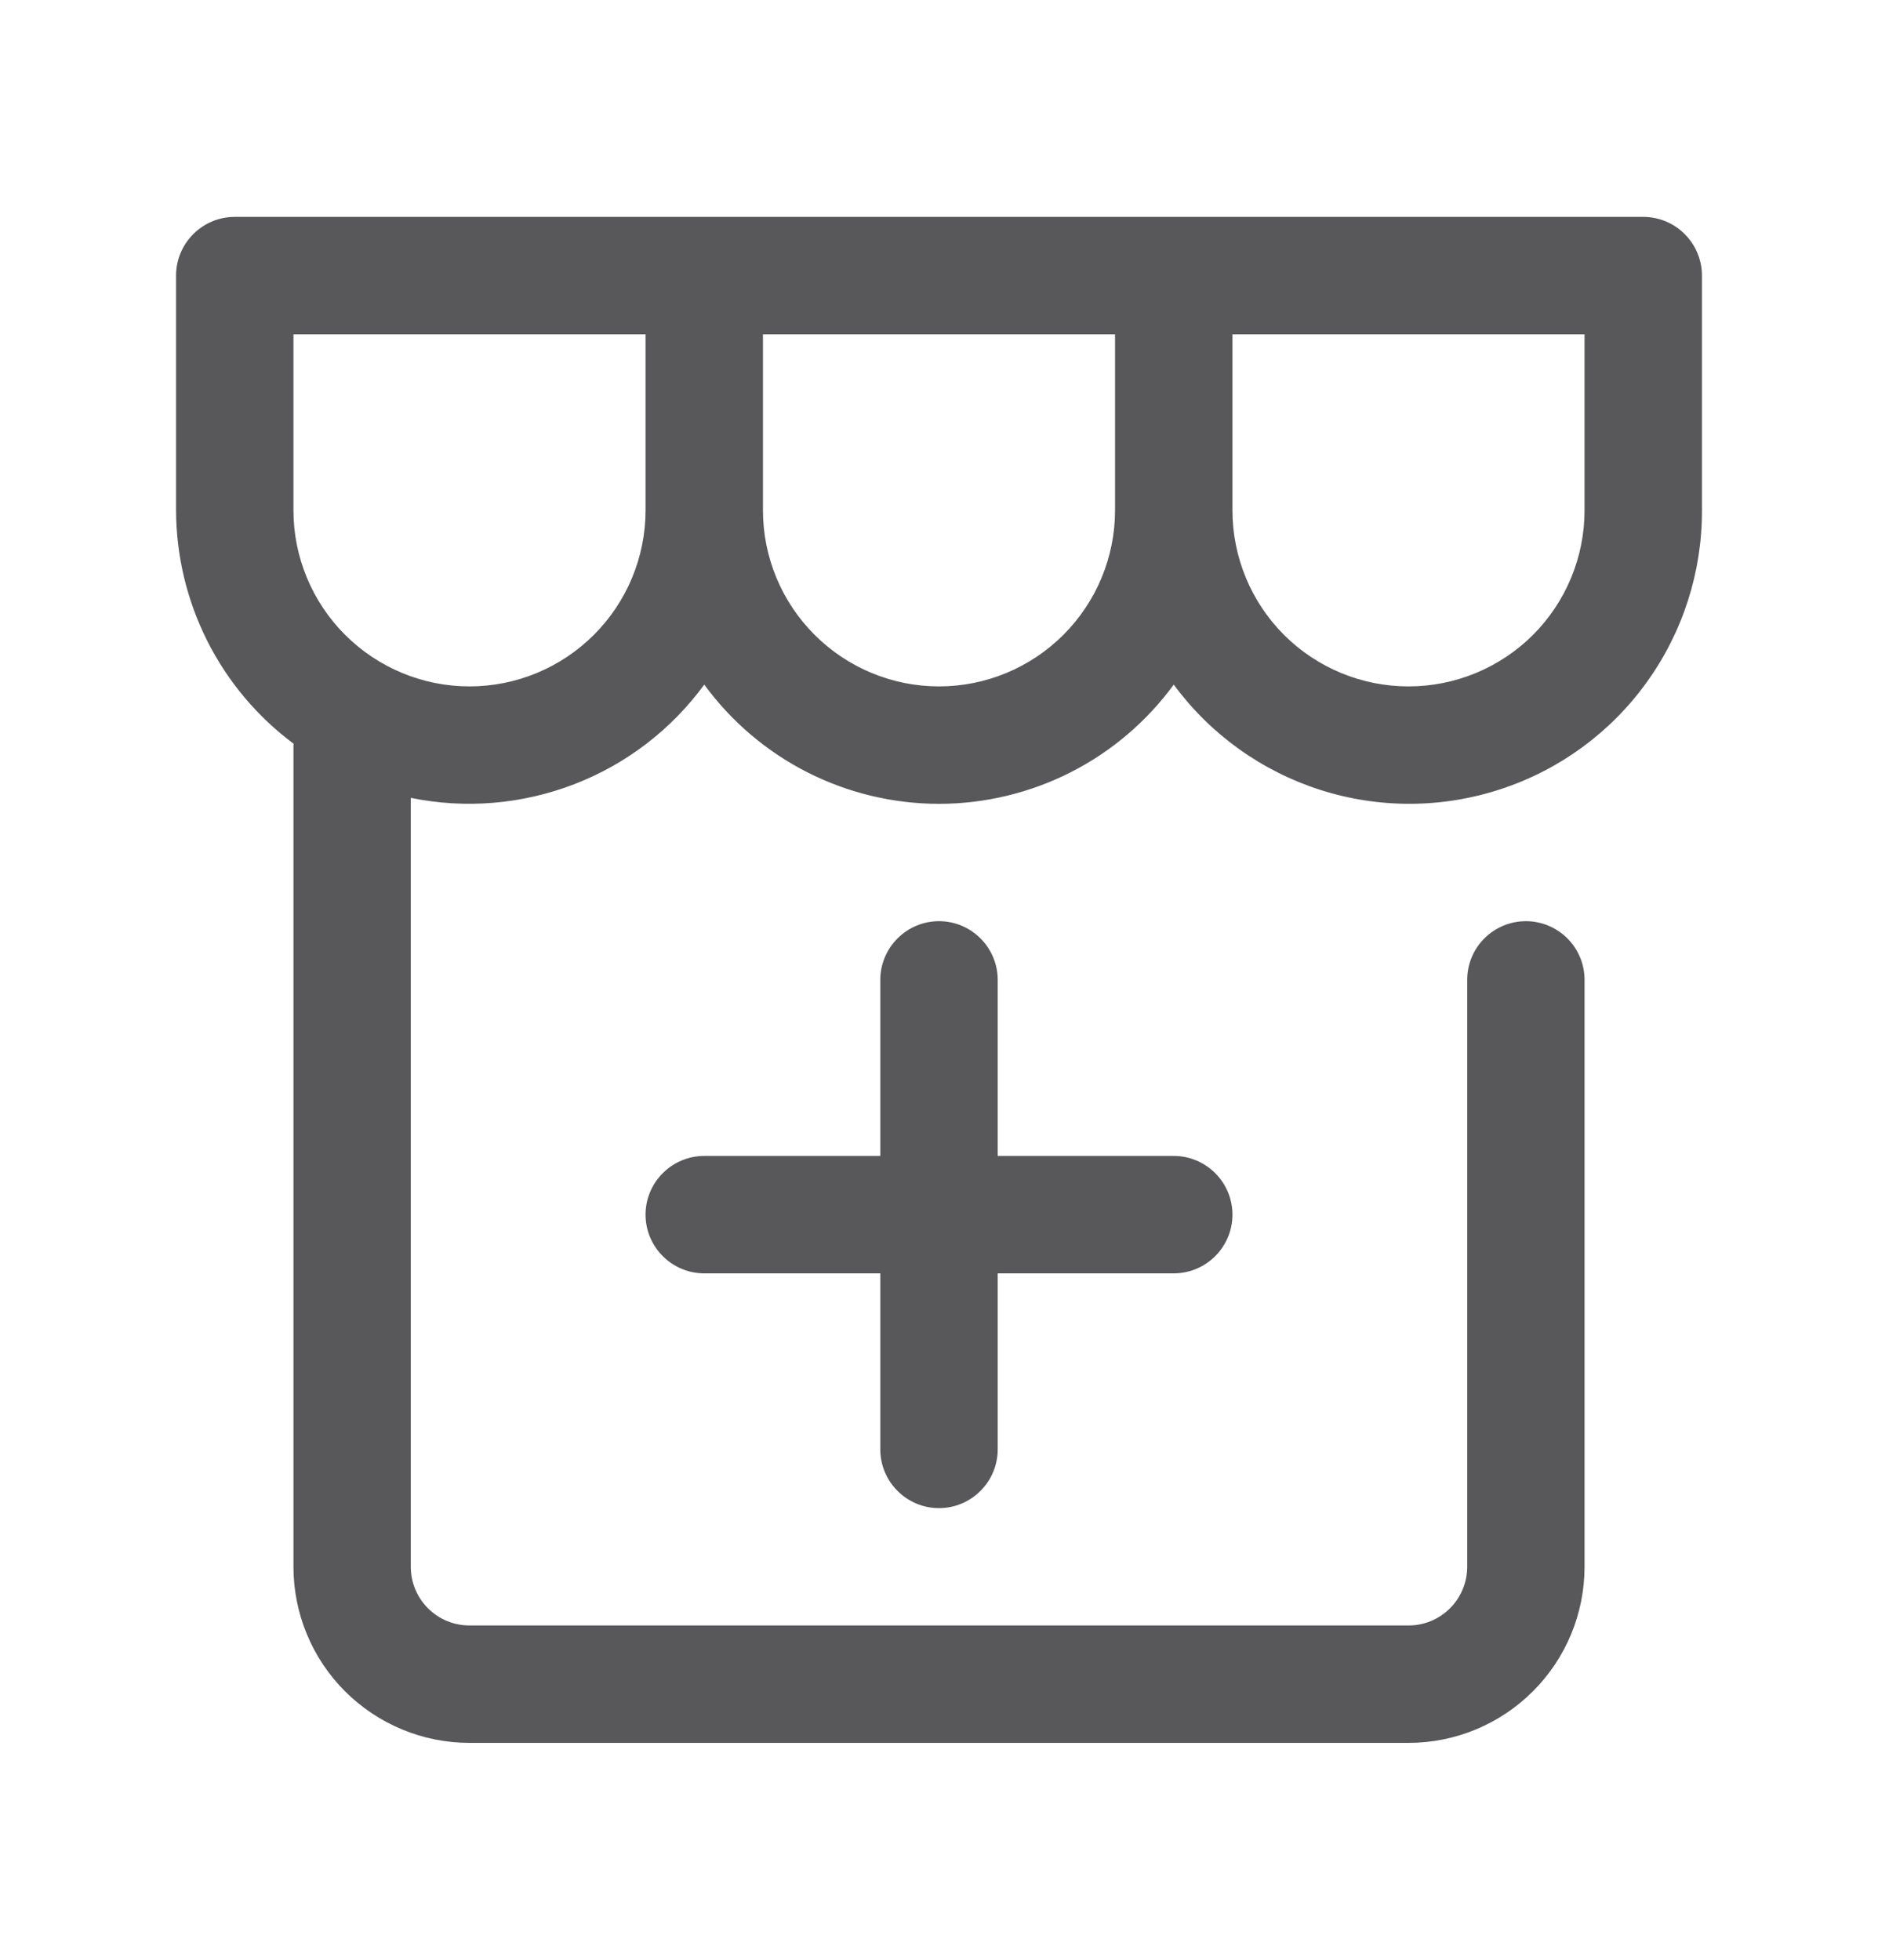
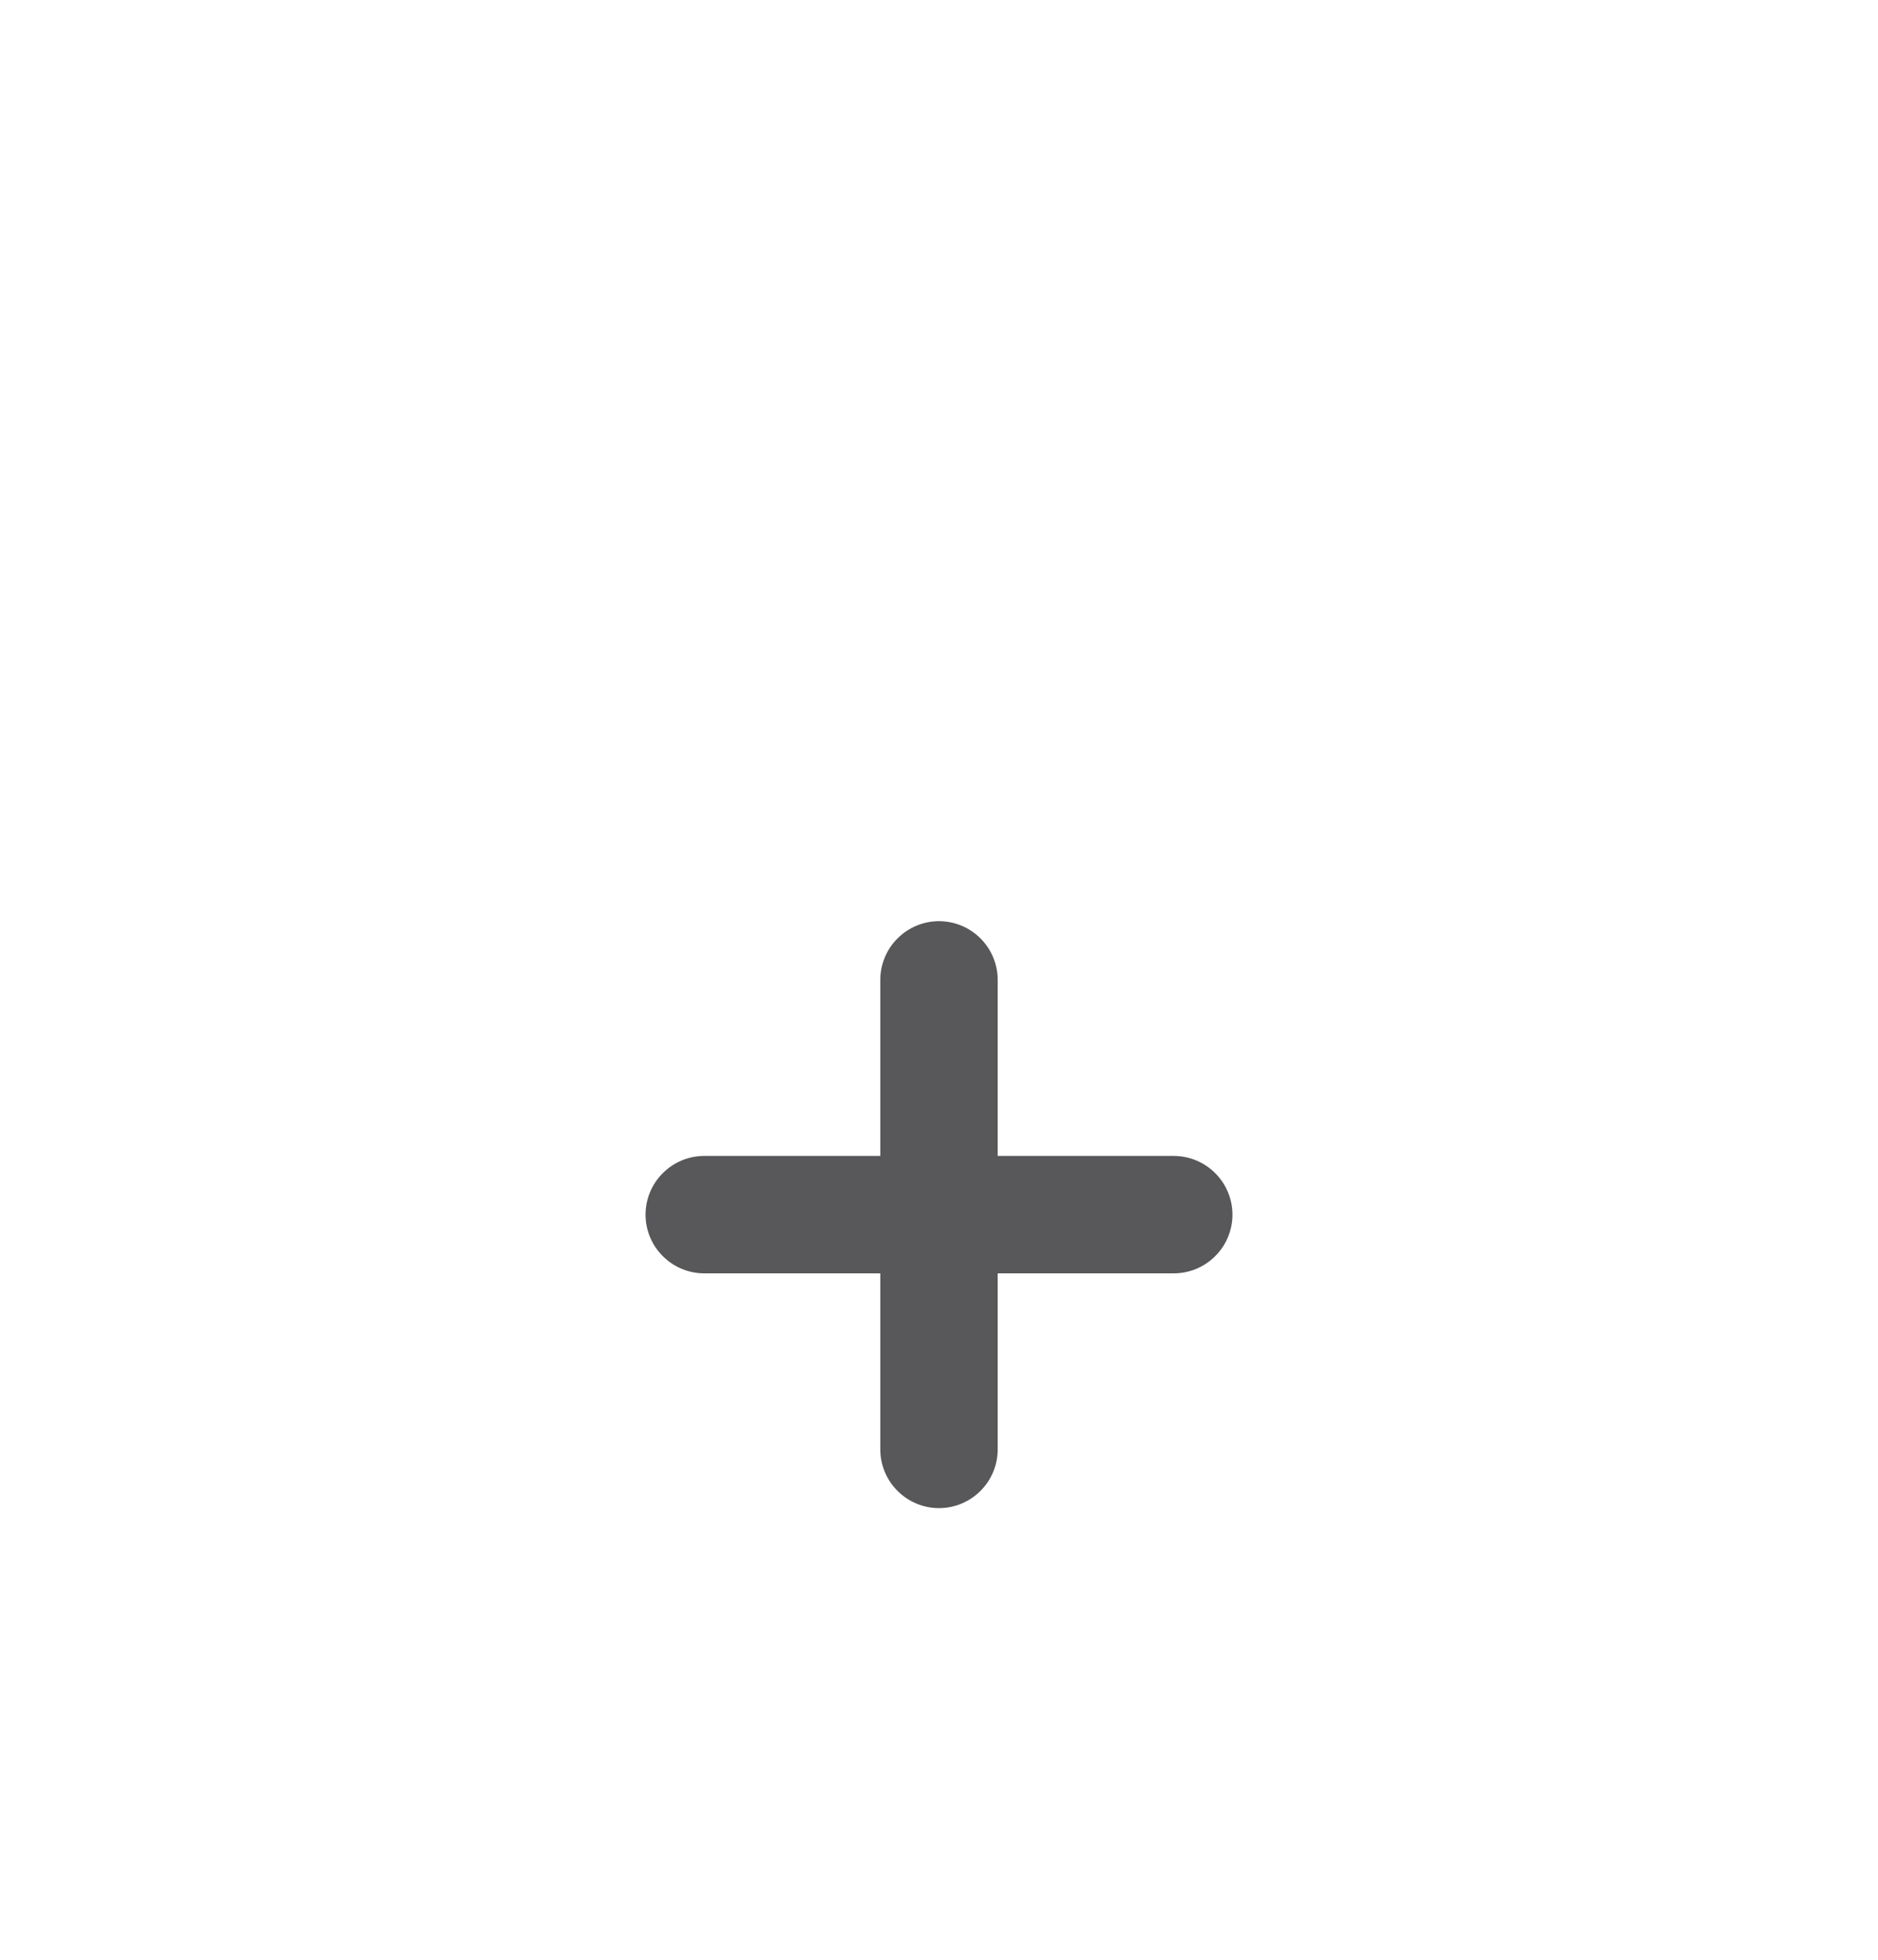
<svg xmlns="http://www.w3.org/2000/svg" width="23" height="24" viewBox="0 0 23 24" fill="none">
-   <path d="M20.125 2.656H2.875C2.684 2.656 2.502 2.732 2.367 2.867C2.232 3.002 2.156 3.184 2.156 3.375V6.25C2.158 6.806 2.289 7.353 2.539 7.85C2.789 8.346 3.151 8.777 3.597 9.109C3.597 9.115 3.594 9.119 3.594 9.125V19.188C3.594 19.759 3.821 20.308 4.225 20.712C4.63 21.116 5.178 21.344 5.75 21.344H17.25C17.822 21.344 18.37 21.116 18.774 20.712C19.179 20.308 19.406 19.759 19.406 19.188V12C19.406 11.809 19.331 11.627 19.196 11.492C19.061 11.357 18.878 11.281 18.688 11.281C18.497 11.281 18.314 11.357 18.179 11.492C18.044 11.627 17.969 11.809 17.969 12V19.188C17.969 19.378 17.893 19.561 17.758 19.696C17.623 19.831 17.441 19.906 17.25 19.906H5.75C5.559 19.906 5.377 19.831 5.242 19.696C5.107 19.561 5.031 19.378 5.031 19.188V9.771C5.7 9.908 6.394 9.85 7.032 9.604C7.669 9.359 8.222 8.935 8.625 8.384C8.956 8.836 9.388 9.204 9.888 9.458C10.387 9.711 10.94 9.844 11.5 9.844C12.06 9.844 12.613 9.711 13.112 9.458C13.612 9.204 14.044 8.836 14.375 8.384C14.823 8.993 15.452 9.444 16.172 9.674C16.892 9.904 17.666 9.9 18.383 9.663C19.101 9.427 19.726 8.969 20.167 8.356C20.609 7.743 20.846 7.006 20.844 6.25V3.375C20.844 3.184 20.768 3.002 20.633 2.867C20.498 2.732 20.316 2.656 20.125 2.656ZM5.75 8.406C5.178 8.406 4.63 8.178 4.226 7.774C3.822 7.37 3.594 6.822 3.594 6.25V4.094H7.906V6.25C7.906 6.822 7.678 7.37 7.274 7.774C6.87 8.178 6.322 8.406 5.75 8.406ZM11.5 8.406C10.928 8.406 10.38 8.178 9.976 7.774C9.572 7.37 9.344 6.822 9.344 6.25V4.094H13.656V6.25C13.656 6.822 13.428 7.37 13.024 7.774C12.62 8.178 12.072 8.406 11.5 8.406ZM19.406 6.25C19.406 6.822 19.179 7.37 18.775 7.775C18.37 8.179 17.822 8.406 17.25 8.406C16.678 8.406 16.13 8.179 15.725 7.775C15.321 7.37 15.094 6.822 15.094 6.25V4.094H19.406V6.25Z" fill="#58585A" />
  <path d="M11.5 18.469C11.691 18.469 11.873 18.393 12.008 18.258C12.143 18.123 12.219 17.941 12.219 17.75V15.594H14.375C14.566 15.594 14.748 15.518 14.883 15.383C15.018 15.248 15.094 15.066 15.094 14.875C15.094 14.684 15.018 14.502 14.883 14.367C14.748 14.232 14.566 14.156 14.375 14.156H12.219V12C12.219 11.809 12.143 11.627 12.008 11.492C11.873 11.357 11.691 11.281 11.5 11.281C11.309 11.281 11.127 11.357 10.992 11.492C10.857 11.627 10.781 11.809 10.781 12V14.156H8.625C8.434 14.156 8.252 14.232 8.117 14.367C7.982 14.502 7.906 14.684 7.906 14.875C7.906 15.066 7.982 15.248 8.117 15.383C8.252 15.518 8.434 15.594 8.625 15.594H10.781V17.75C10.781 17.941 10.857 18.123 10.992 18.258C11.127 18.393 11.309 18.469 11.5 18.469Z" fill="#58585A" />
</svg>